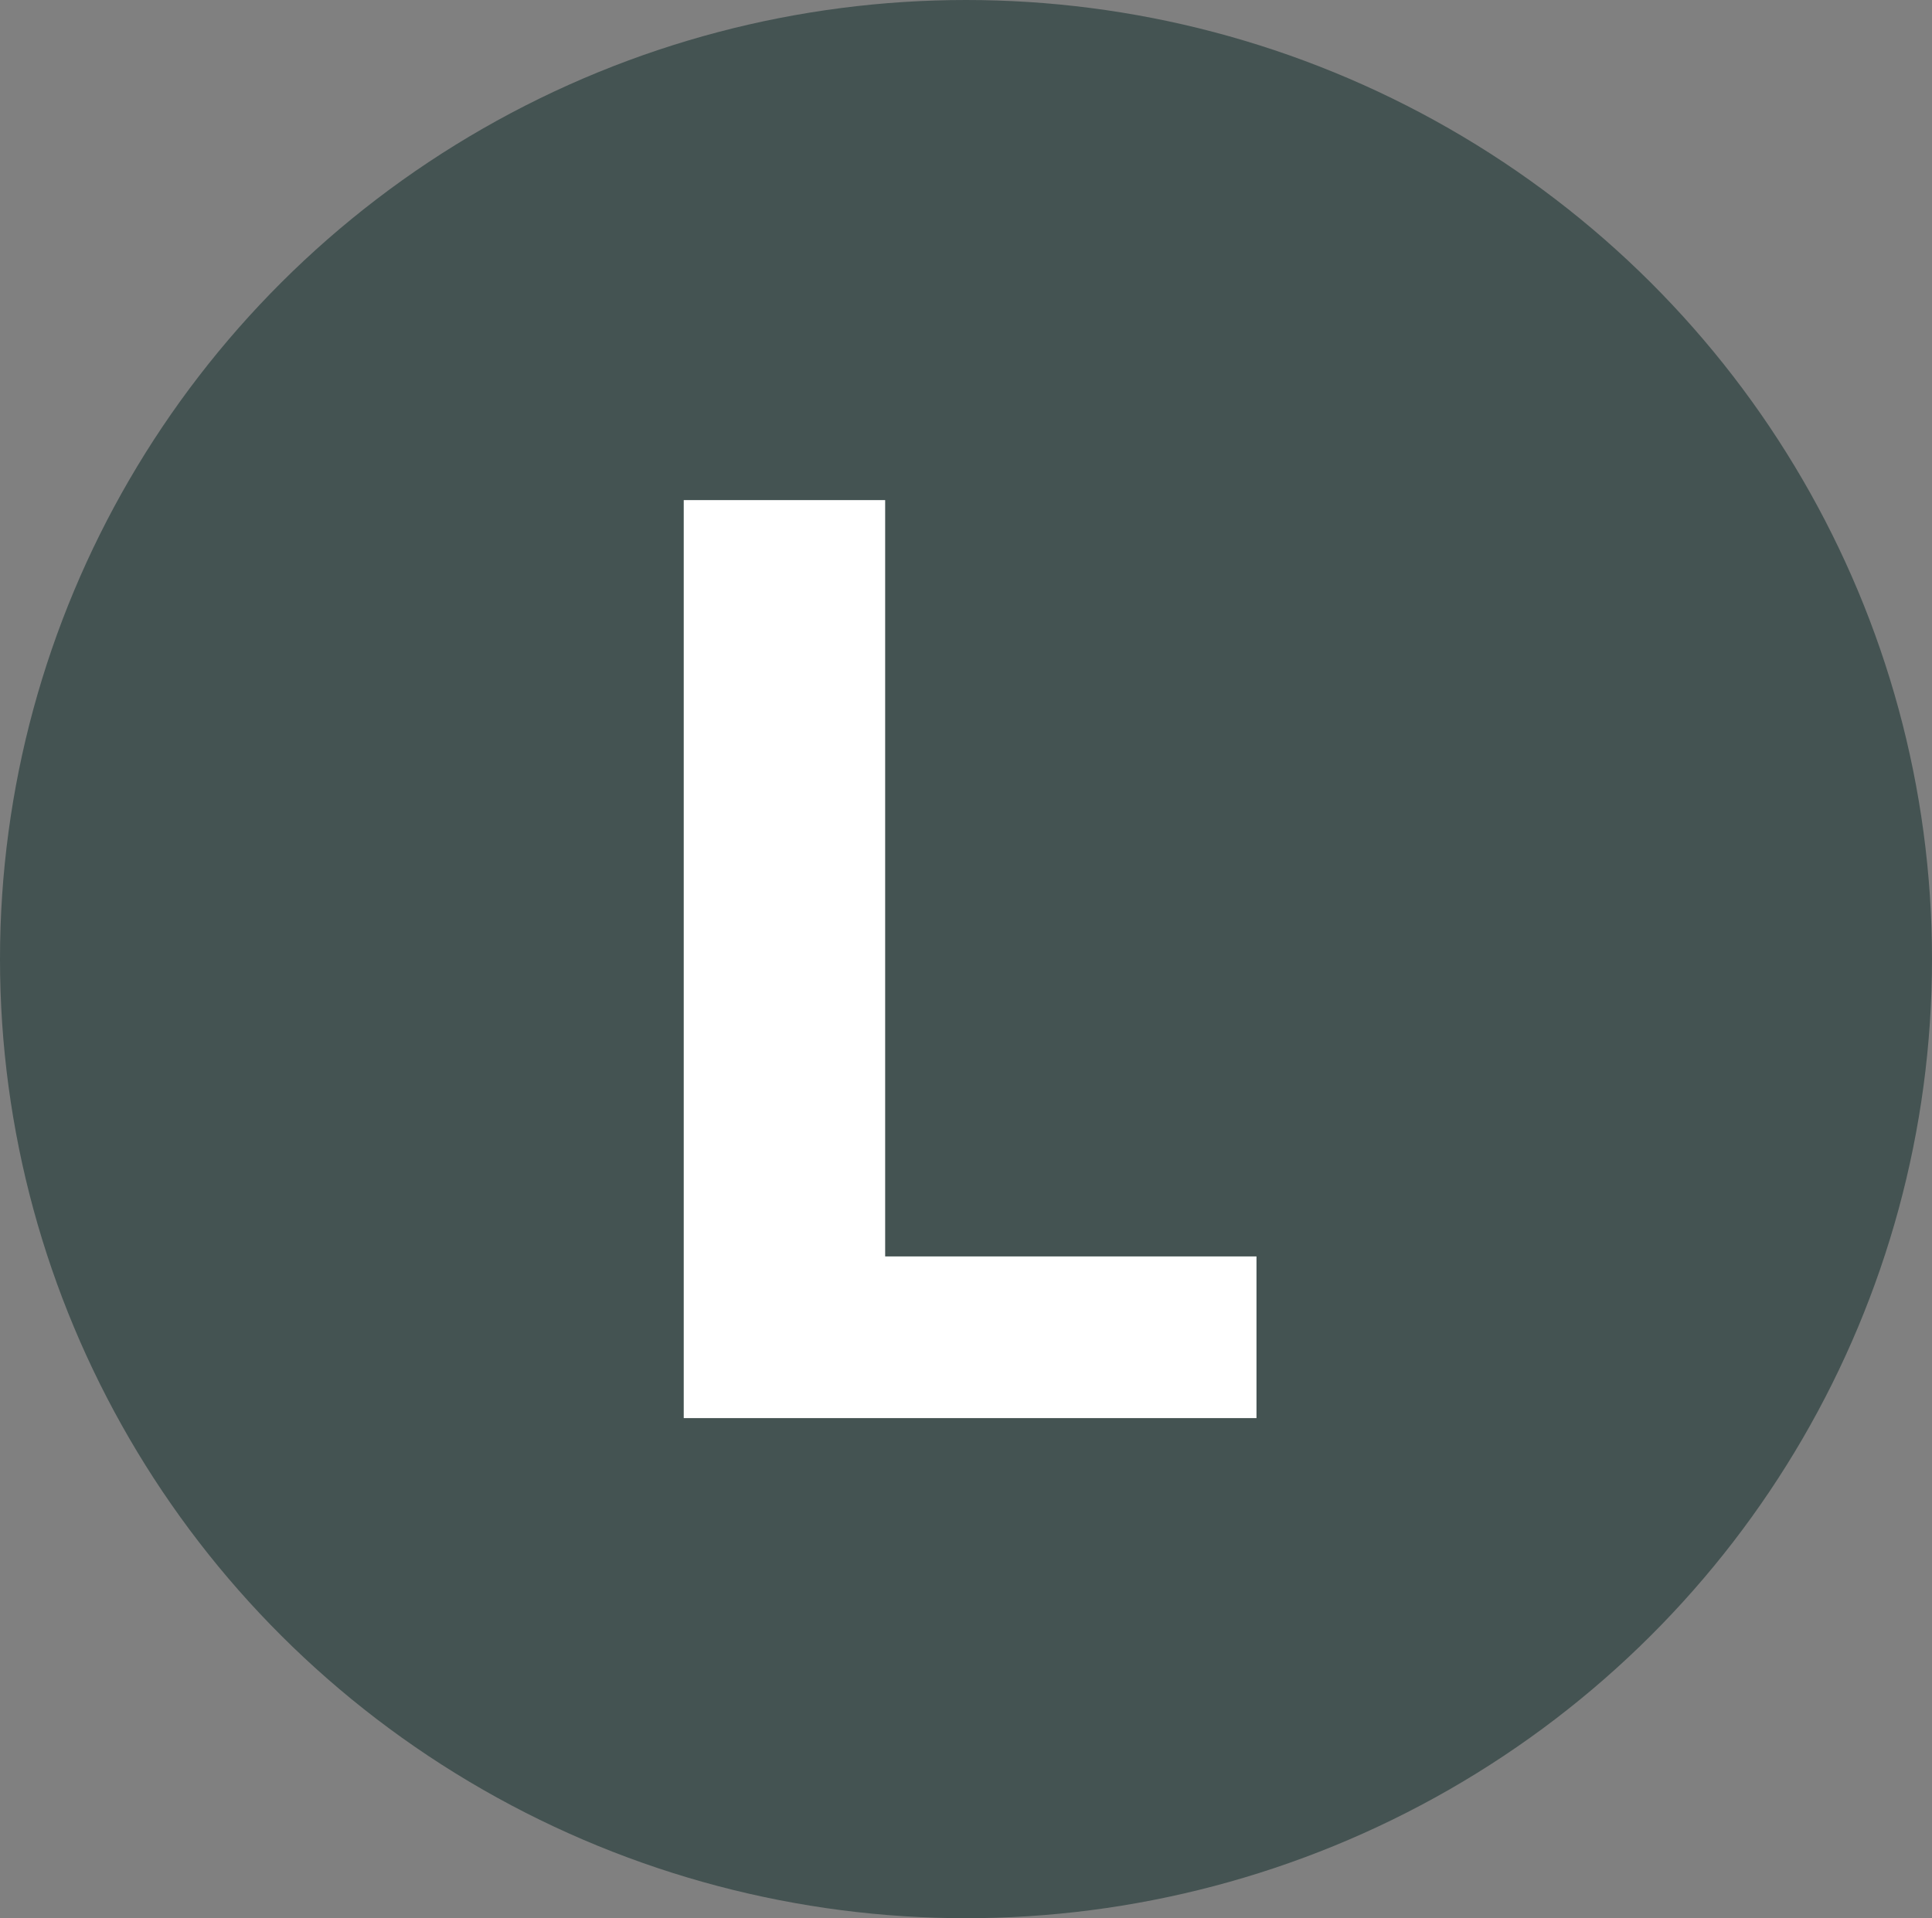
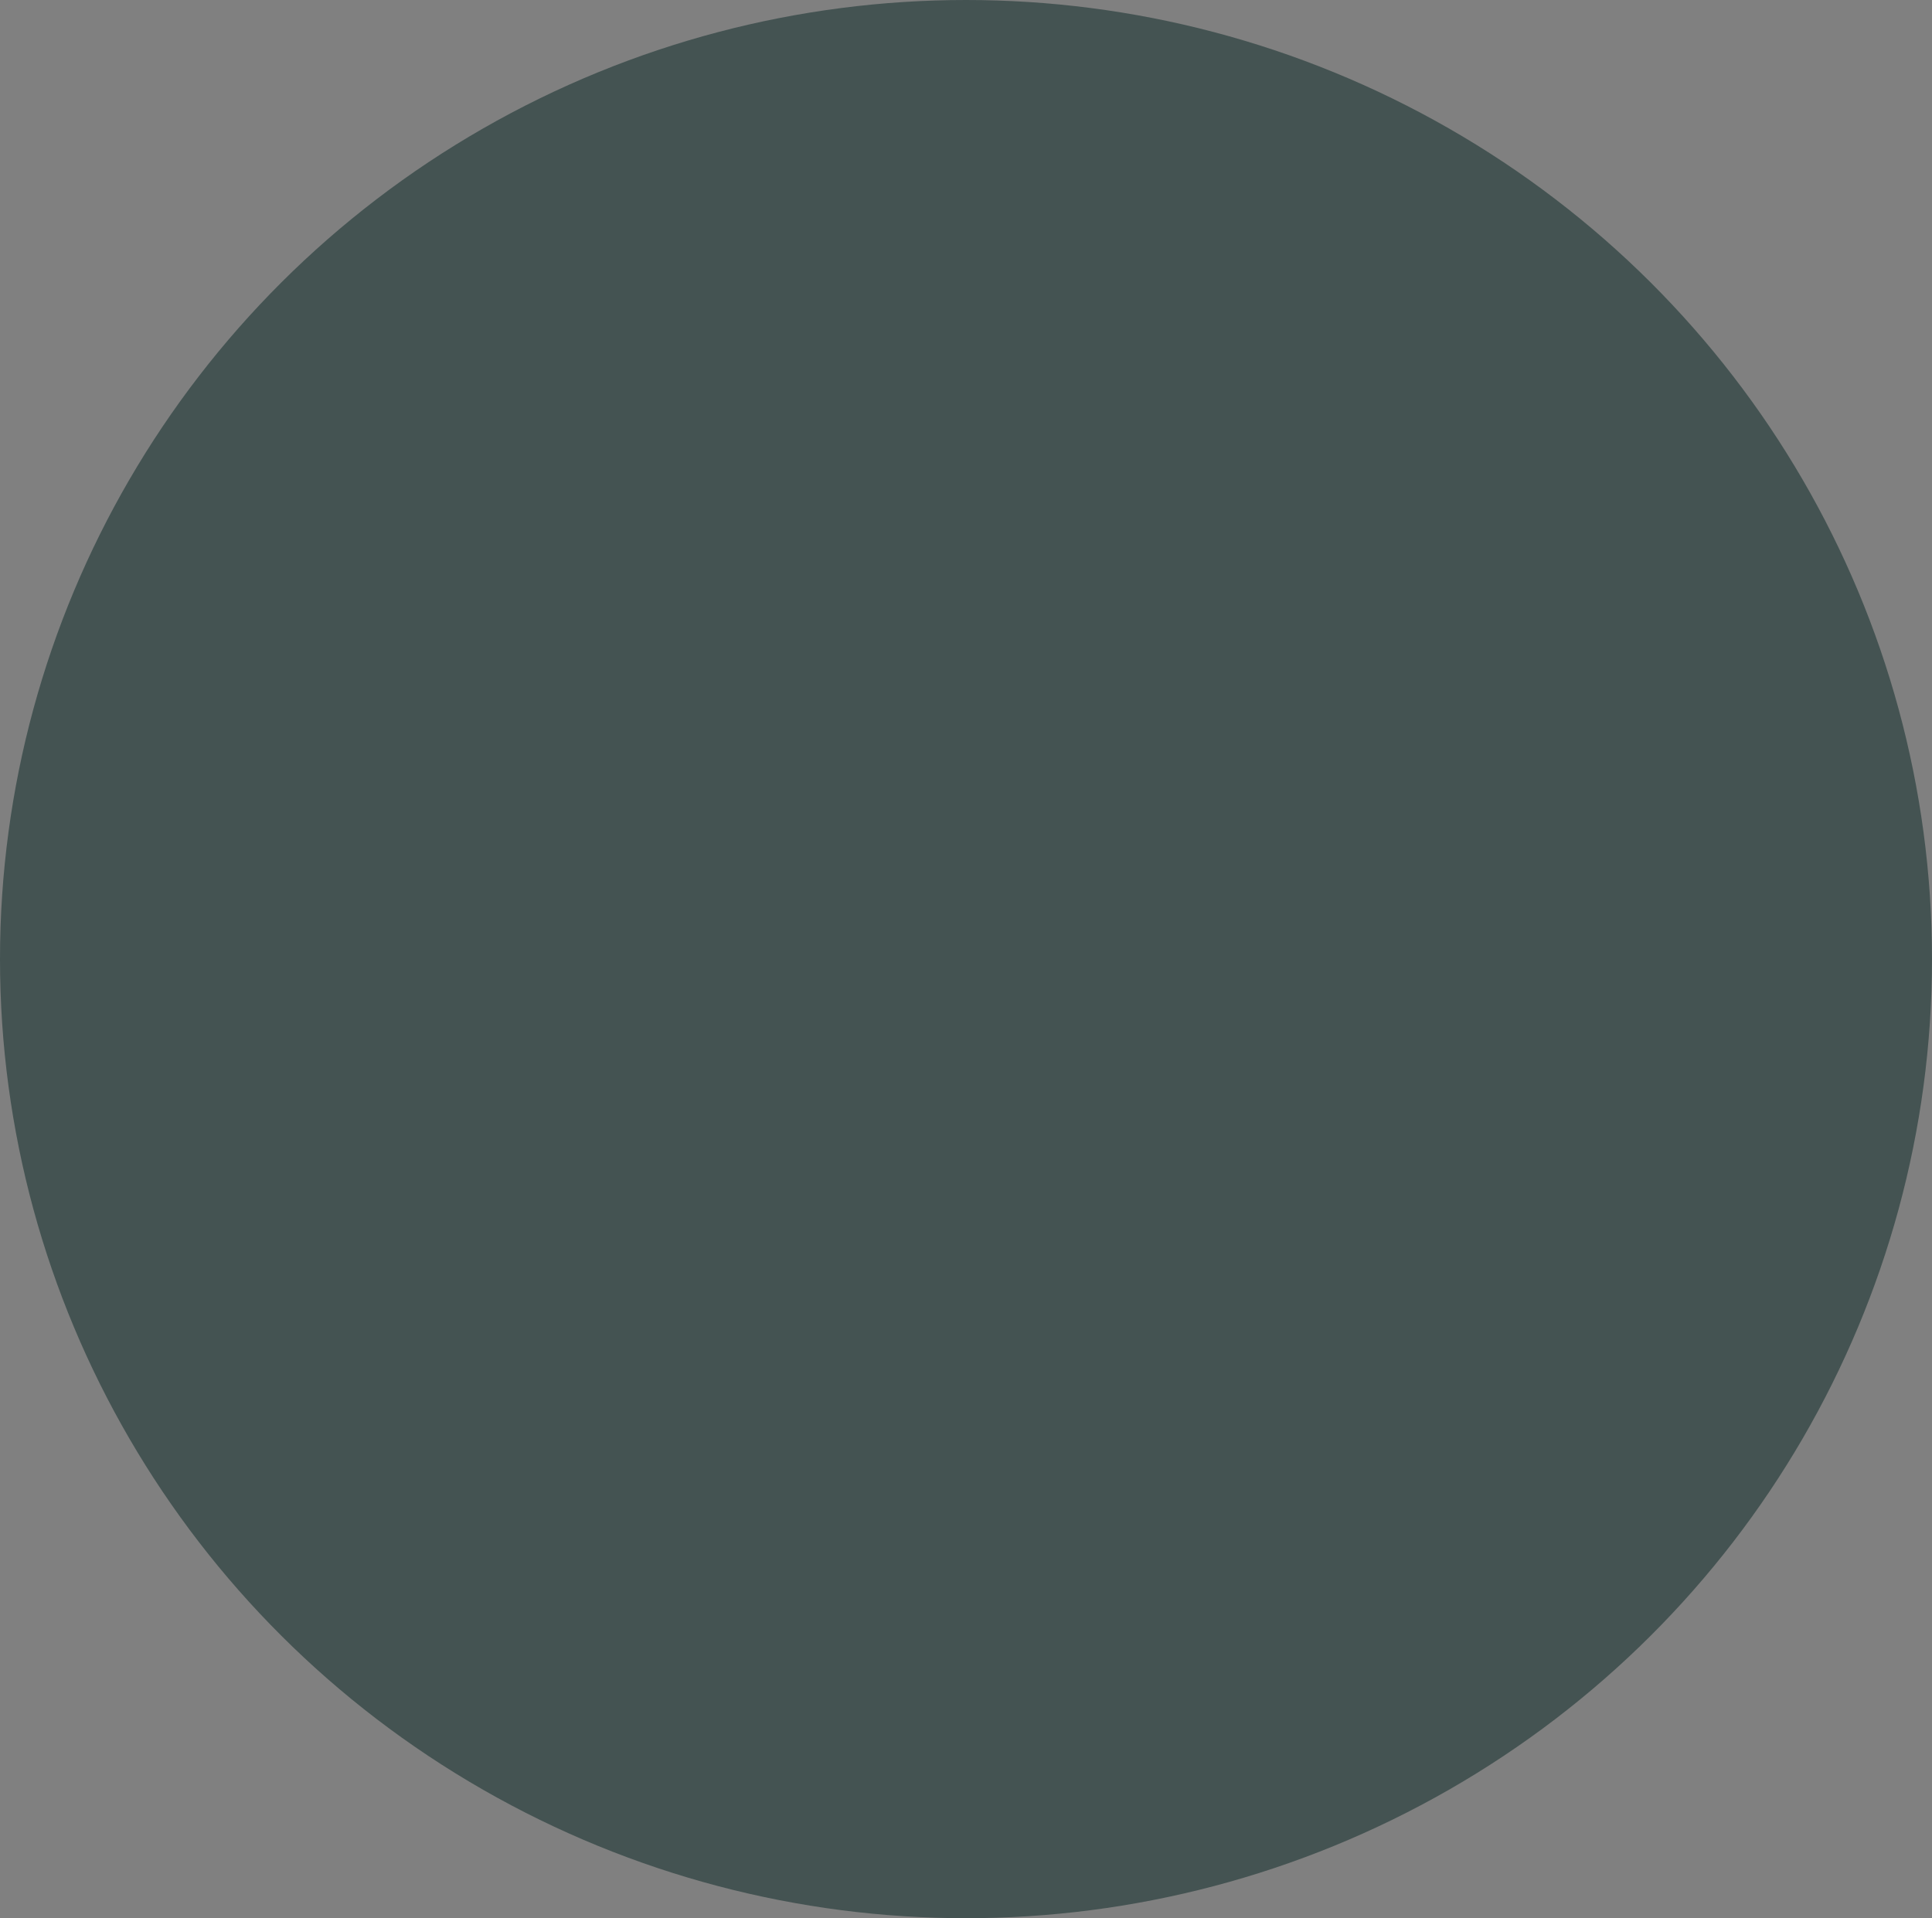
<svg xmlns="http://www.w3.org/2000/svg" id="efd1e938-806f-41de-be6a-8ba15136095f" data-name="Layer 1" viewBox="0 0 14.1 14">
  <rect x="0" y="0" width="14.1" height="14" fill="#808080" stroke="none" />
  <ellipse cx="7.05" cy="7" rx="7.05" ry="7" fill="#445352" />
-   <path d="M15.53,21.44v-6.7H17v5.52h2.71v1.18Z" transform="translate(-10.54 -11.09)" fill="#fff" />
</svg>